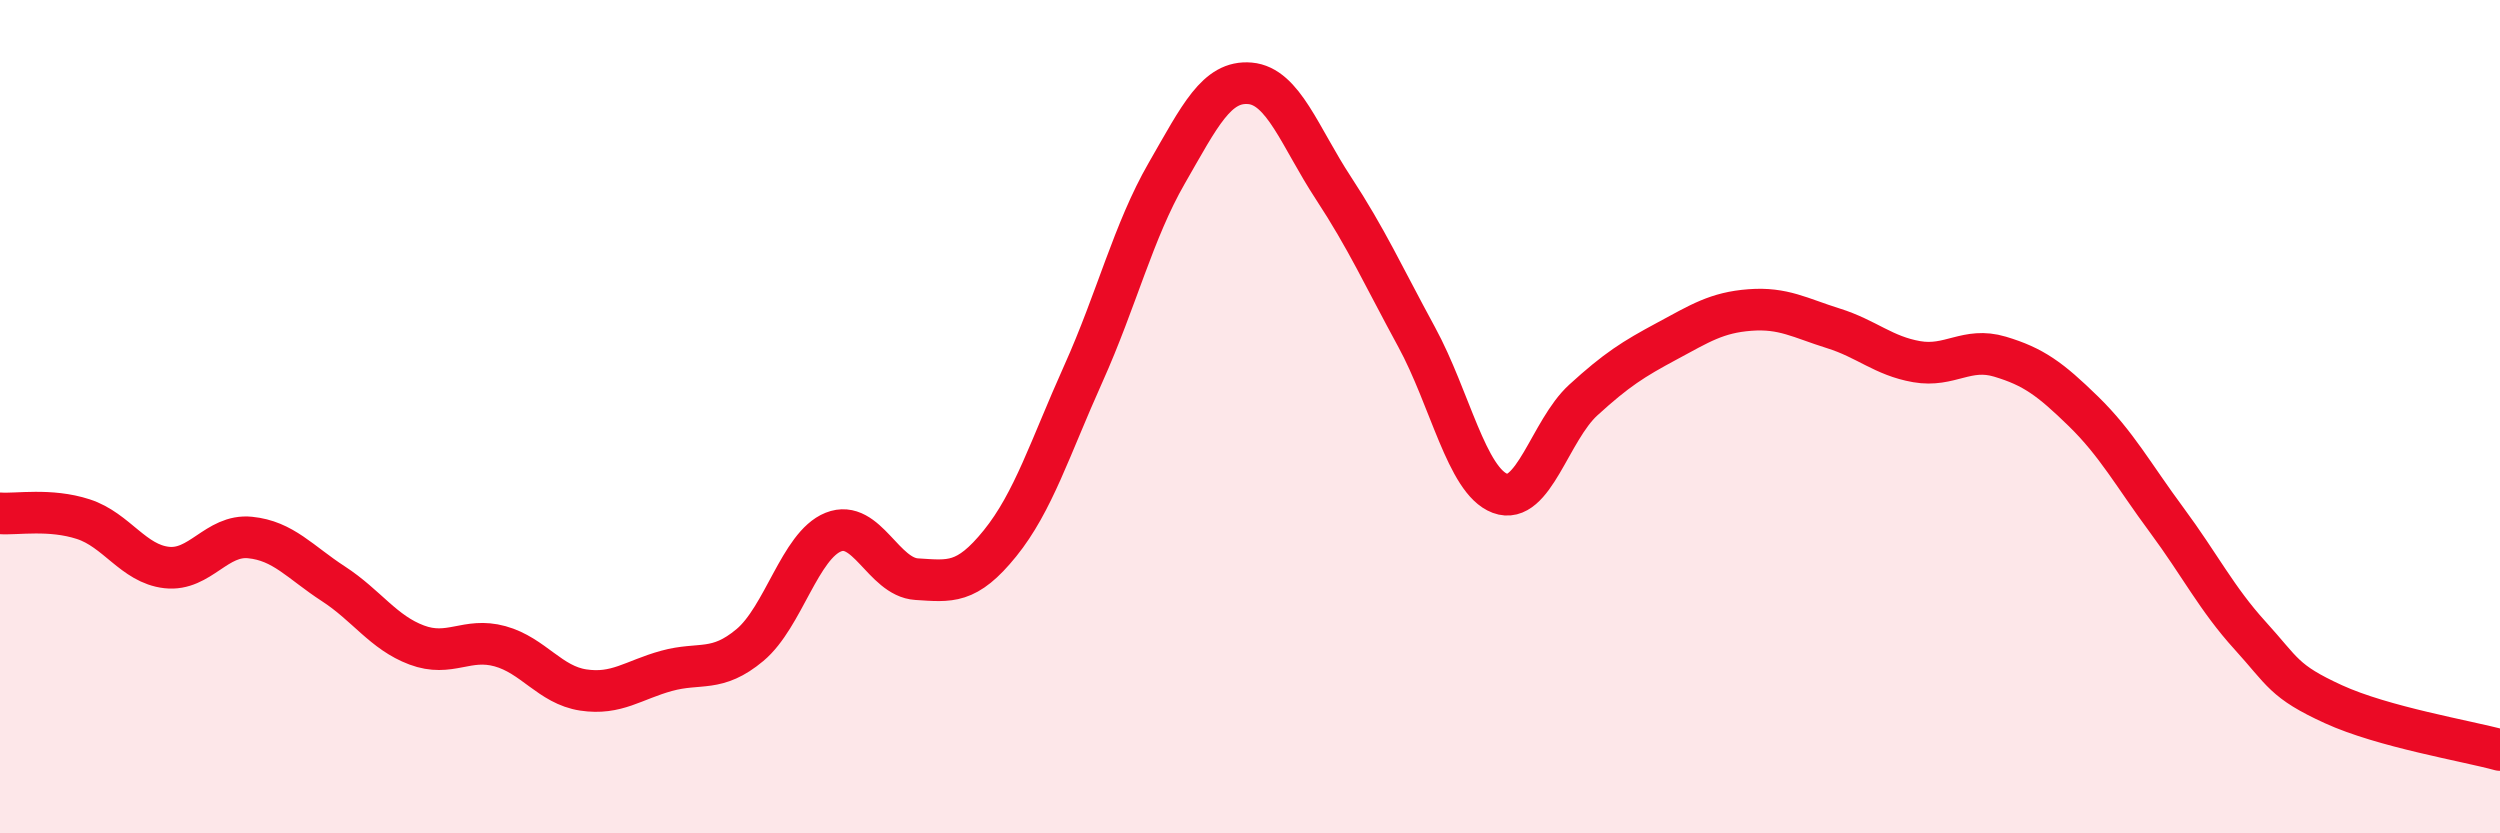
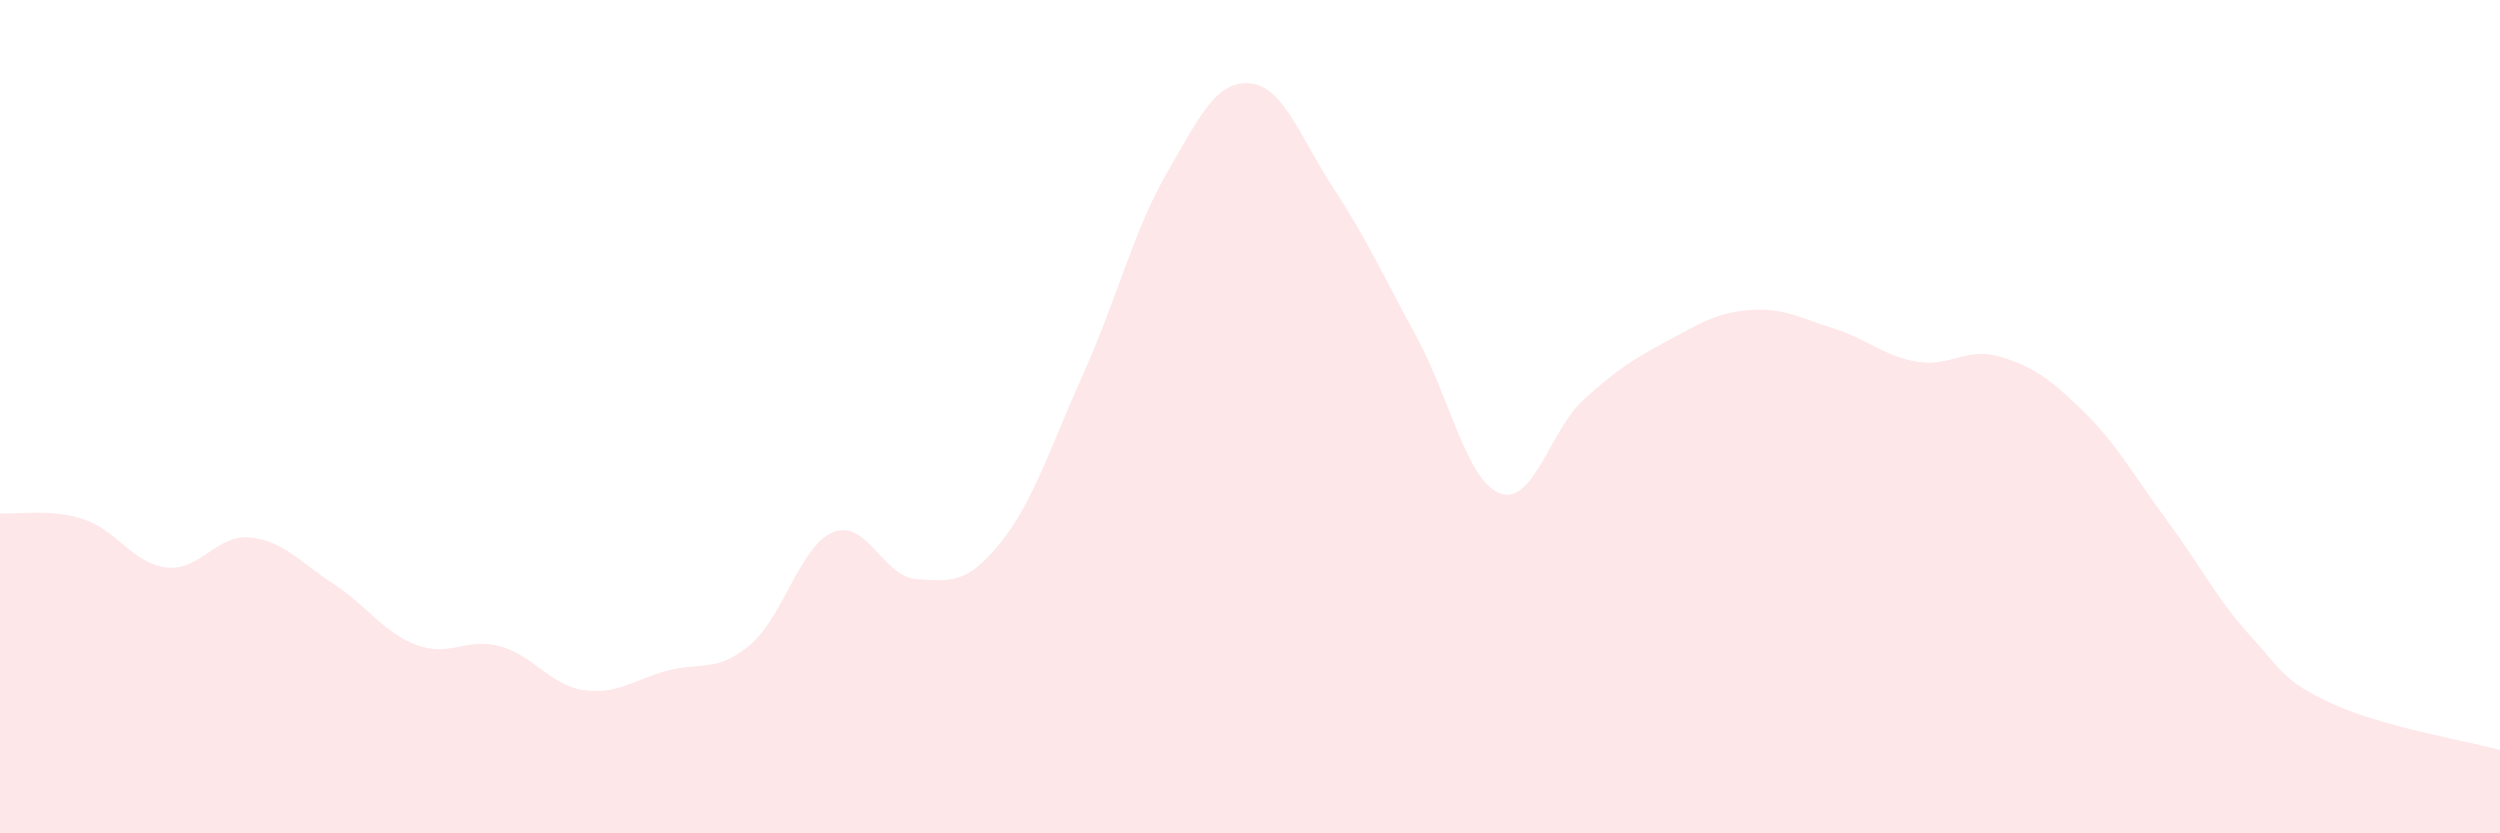
<svg xmlns="http://www.w3.org/2000/svg" width="60" height="20" viewBox="0 0 60 20">
  <path d="M 0,12.32 C 0.4,12.35 1.2,12.2 2,12.46 C 2.8,12.72 3.2,13.53 4,13.62 C 4.8,13.71 5.2,12.82 6,12.9 C 6.8,12.98 7.2,13.49 8,14.01 C 8.8,14.53 9.2,15.18 10,15.48 C 10.8,15.78 11.2,15.29 12,15.51 C 12.8,15.73 13.2,16.44 14,16.56 C 14.8,16.68 15.2,16.32 16,16.1 C 16.8,15.88 17.2,16.15 18,15.48 C 18.8,14.81 19.2,13.09 20,12.77 C 20.8,12.45 21.2,13.85 22,13.9 C 22.8,13.95 23.2,14.03 24,13.04 C 24.8,12.05 25.2,10.75 26,8.97 C 26.8,7.19 27.2,5.55 28,4.16 C 28.8,2.77 29.2,1.93 30,2 C 30.8,2.07 31.2,3.29 32,4.51 C 32.8,5.73 33.2,6.62 34,8.09 C 34.8,9.56 35.2,11.54 36,11.84 C 36.8,12.14 37.2,10.33 38,9.6 C 38.8,8.87 39.2,8.62 40,8.19 C 40.8,7.76 41.2,7.5 42,7.44 C 42.8,7.38 43.2,7.63 44,7.88 C 44.8,8.13 45.2,8.54 46,8.68 C 46.8,8.82 47.2,8.32 48,8.56 C 48.8,8.8 49.2,9.09 50,9.87 C 50.8,10.65 51.2,11.4 52,12.48 C 52.8,13.56 53.2,14.37 54,15.25 C 54.8,16.13 54.8,16.35 56,16.9 C 57.2,17.45 59.2,17.78 60,18L60 20L0 20Z" fill="#EB0A25" opacity="0.1" stroke-linecap="round" stroke-linejoin="round" />
-   <path d="M 0,12.32 C 0.4,12.35 1.2,12.2 2,12.46 C 2.8,12.72 3.2,13.53 4,13.62 C 4.8,13.71 5.2,12.82 6,12.9 C 6.8,12.98 7.2,13.49 8,14.01 C 8.8,14.53 9.2,15.18 10,15.48 C 10.8,15.78 11.2,15.29 12,15.51 C 12.8,15.73 13.2,16.44 14,16.56 C 14.8,16.68 15.2,16.32 16,16.1 C 16.8,15.88 17.2,16.15 18,15.48 C 18.8,14.81 19.2,13.09 20,12.77 C 20.8,12.45 21.2,13.85 22,13.9 C 22.8,13.95 23.2,14.03 24,13.04 C 24.8,12.05 25.2,10.75 26,8.97 C 26.8,7.19 27.2,5.55 28,4.16 C 28.8,2.77 29.2,1.93 30,2 C 30.8,2.07 31.2,3.29 32,4.51 C 32.8,5.73 33.2,6.62 34,8.09 C 34.8,9.56 35.2,11.54 36,11.84 C 36.8,12.14 37.2,10.33 38,9.6 C 38.8,8.87 39.2,8.62 40,8.19 C 40.8,7.76 41.2,7.5 42,7.44 C 42.8,7.38 43.2,7.63 44,7.88 C 44.8,8.13 45.2,8.54 46,8.68 C 46.8,8.82 47.2,8.32 48,8.56 C 48.8,8.8 49.2,9.09 50,9.87 C 50.8,10.65 51.2,11.4 52,12.48 C 52.8,13.56 53.2,14.37 54,15.25 C 54.8,16.13 54.8,16.35 56,16.9 C 57.2,17.45 59.2,17.78 60,18" stroke="#EB0A25" stroke-width="1" fill="none" stroke-linecap="round" stroke-linejoin="round" />
</svg>